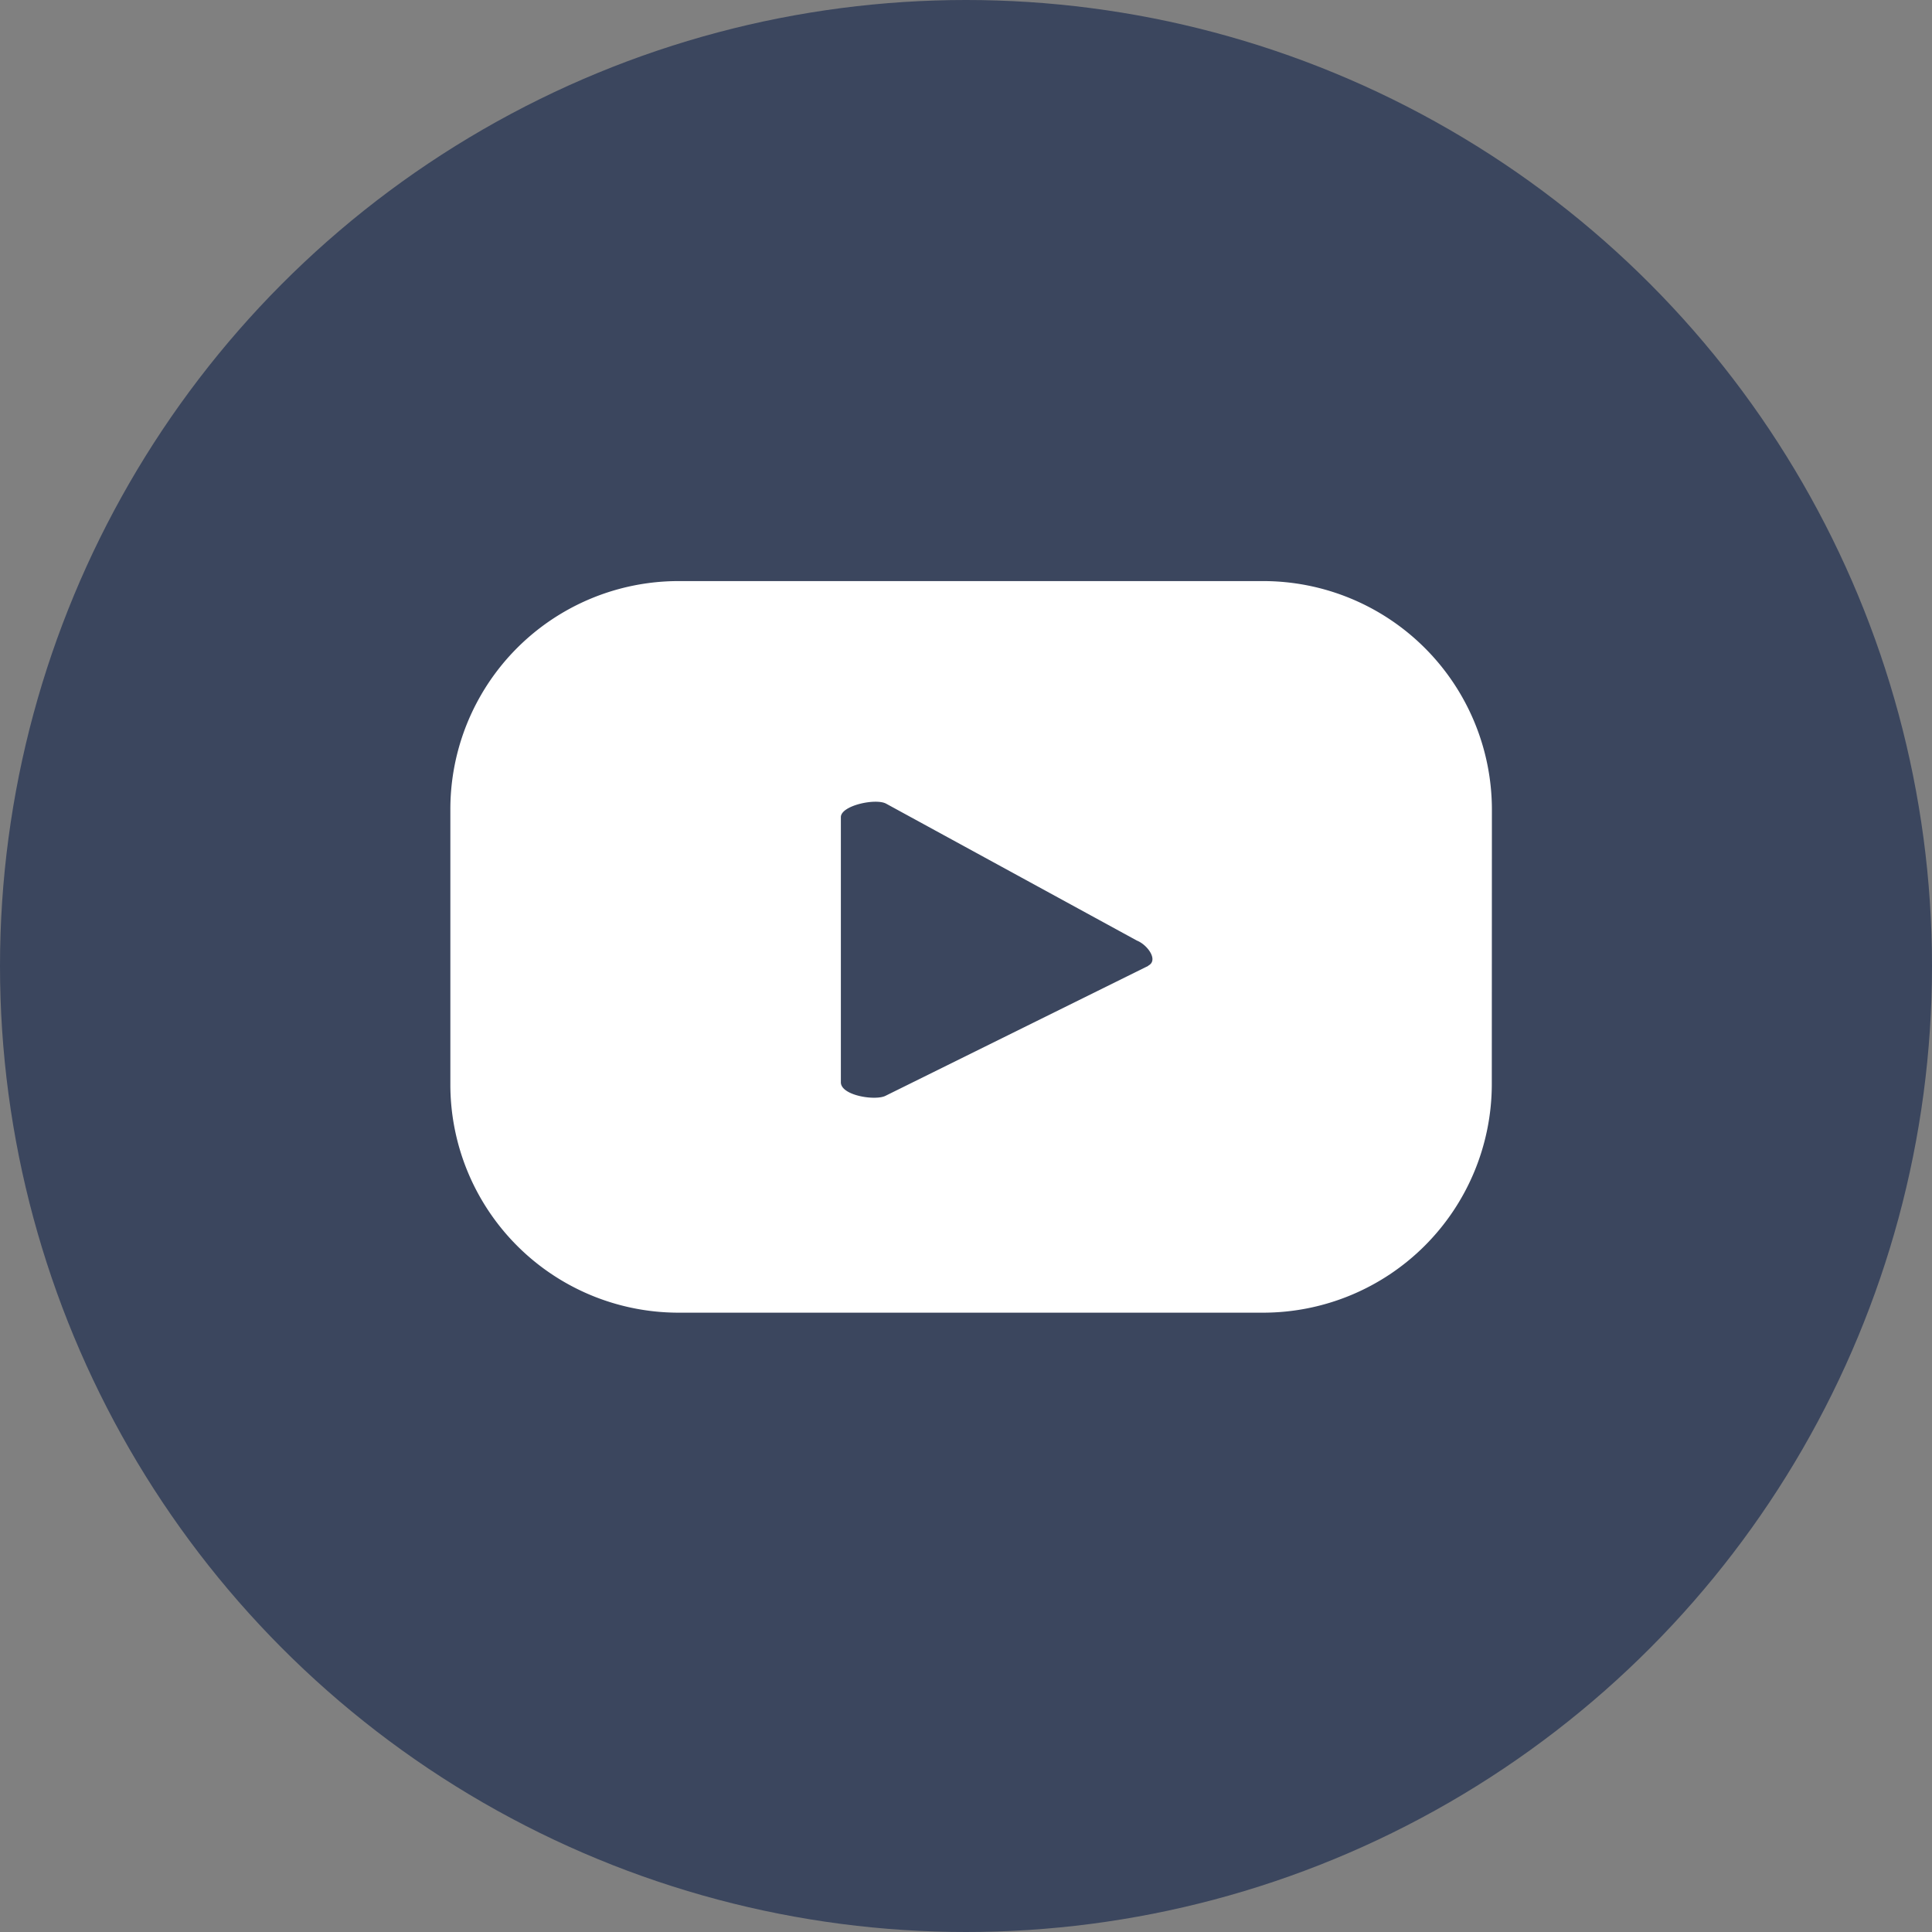
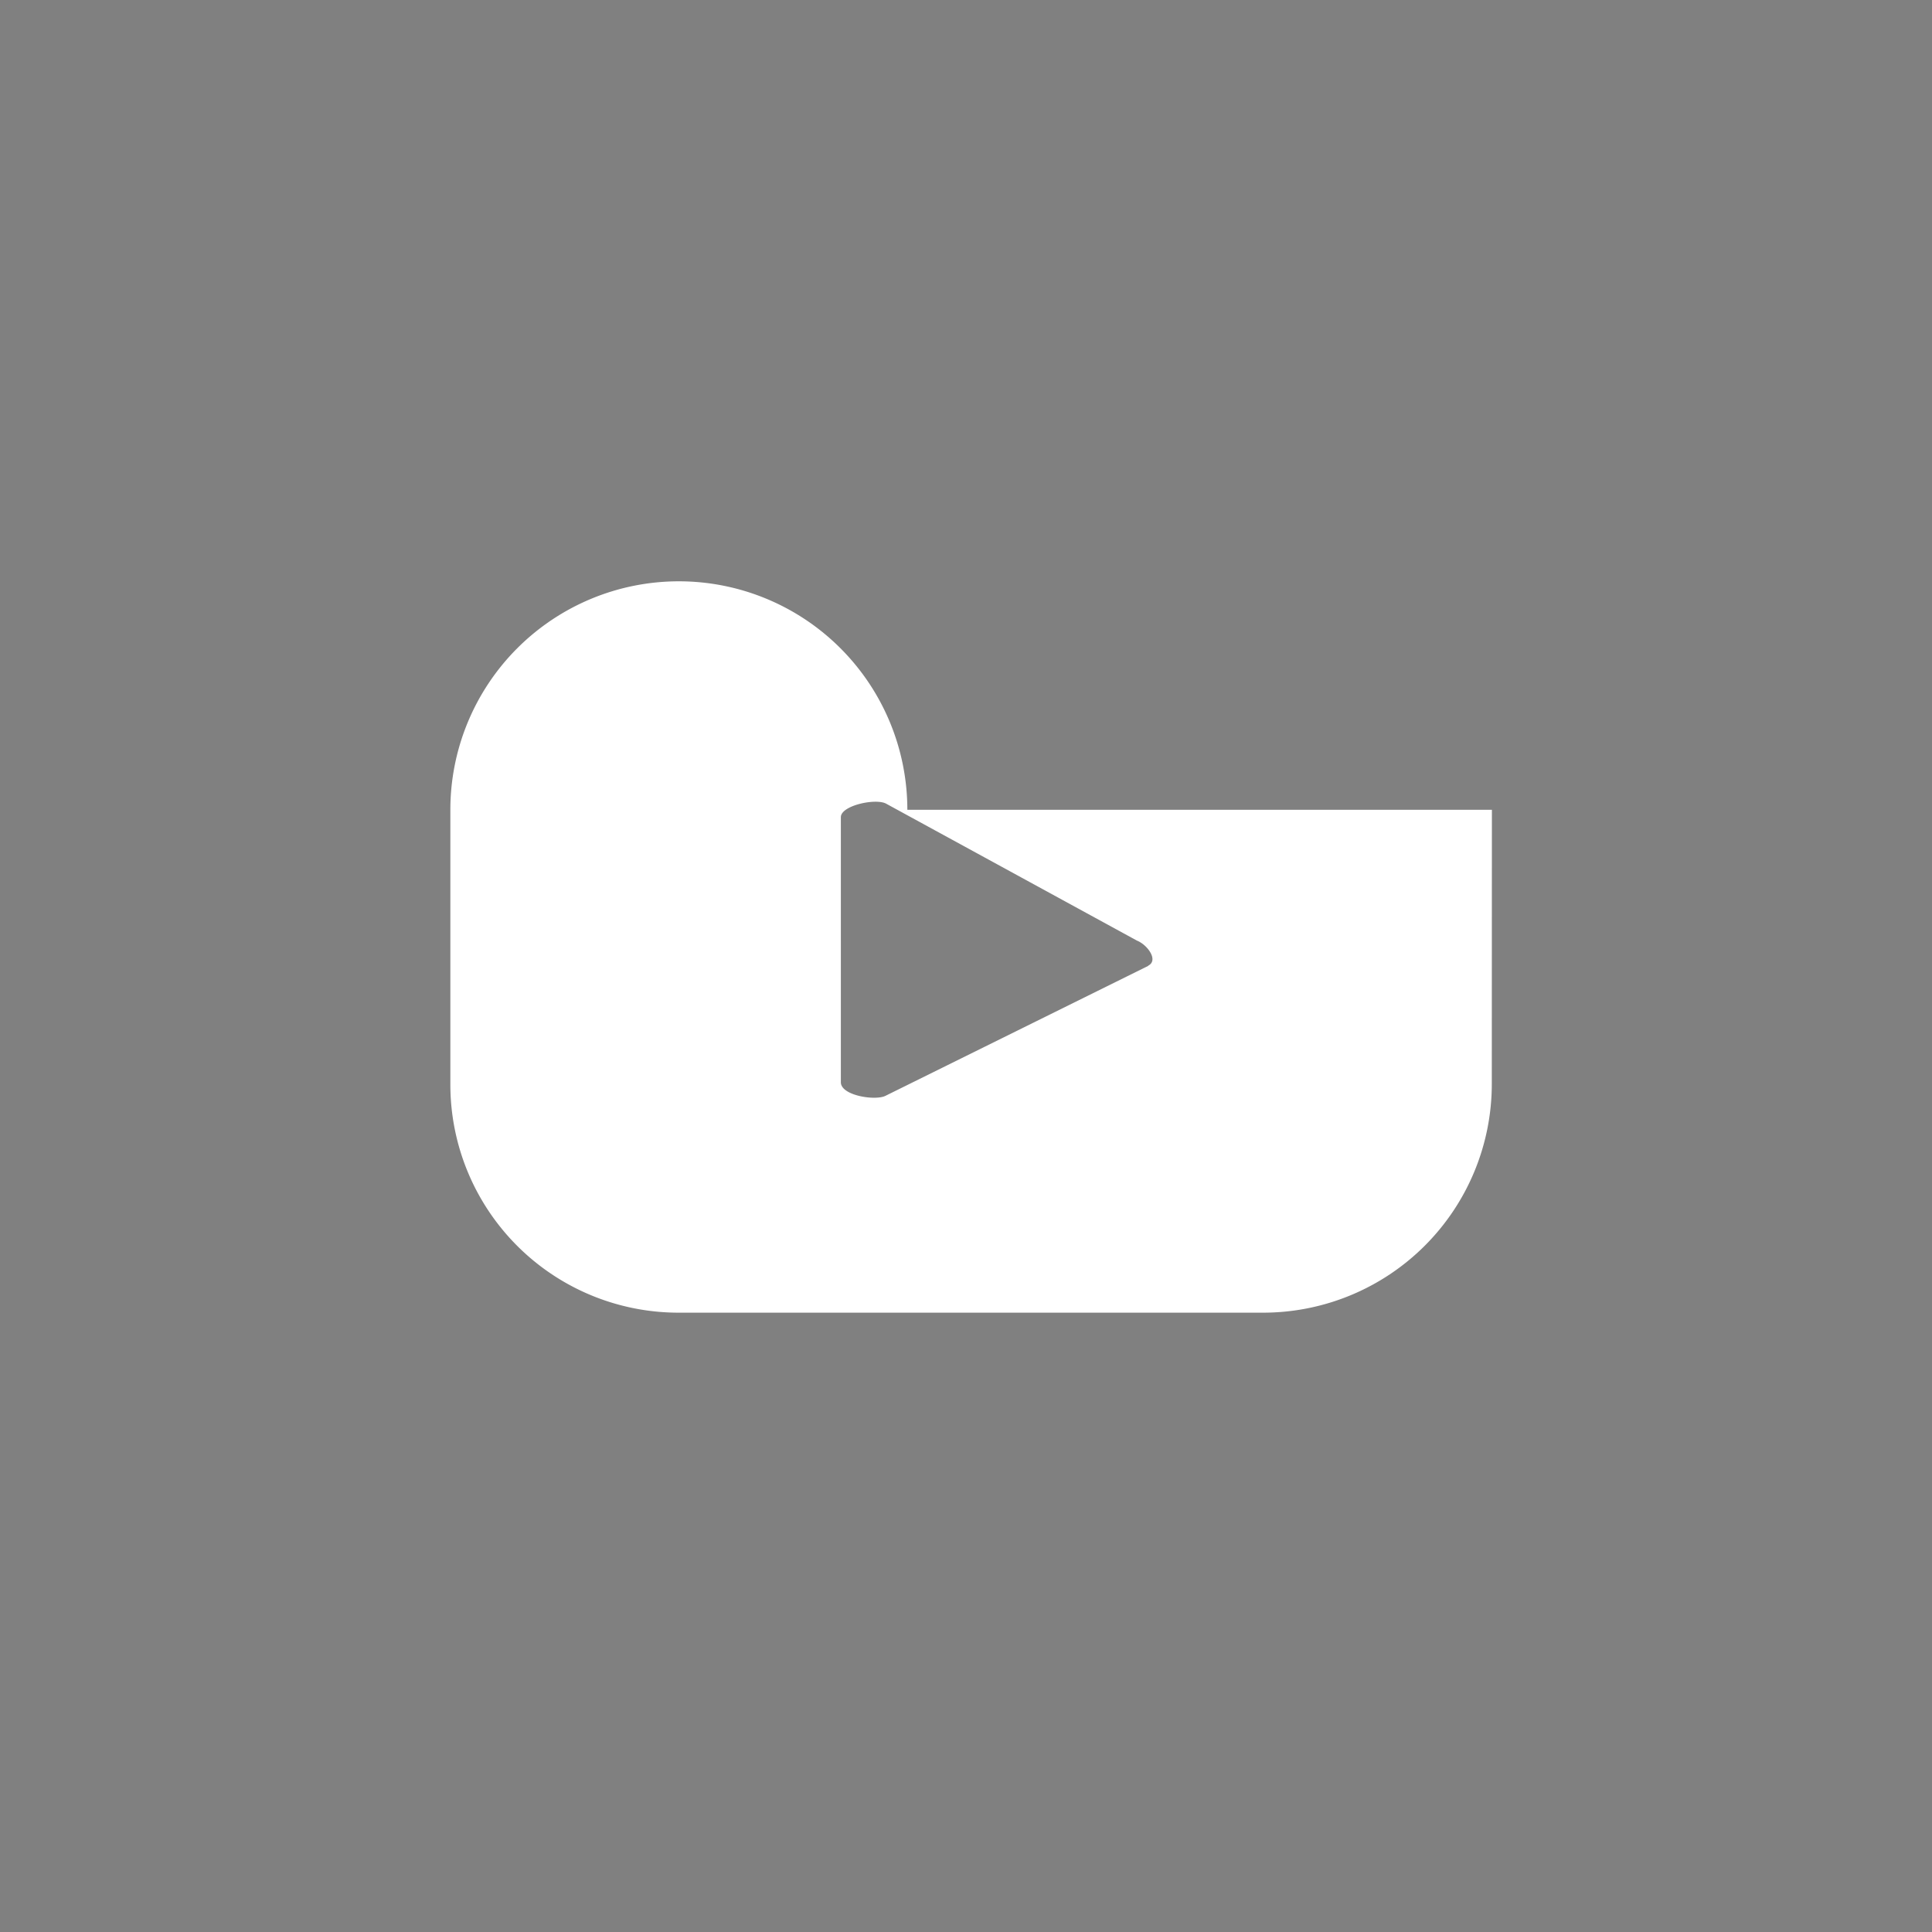
<svg xmlns="http://www.w3.org/2000/svg" width="39" height="39" viewBox="0 0 39 39">
  <rect x="0" y="0" width="39" height="39" fill="#808080" stroke="none" />
  <g id="Group_6911" data-name="Group 6911" transform="translate(0 -0.091)">
    <g id="Group_6909" data-name="Group 6909">
      <g id="Group_6906" data-name="Group 6906" transform="translate(0)">
-         <circle id="Ellipse_4" data-name="Ellipse 4" cx="19.5" cy="19.5" r="19.5" transform="translate(0 0.091)" fill="#3b465e" />
-       </g>
+         </g>
    </g>
-     <path id="Path_76" data-name="Path 76" d="M205.635,16.2a4.617,4.617,0,0,0-4.617-4.617h-11.8A4.606,4.606,0,0,0,184.61,16.2v5.545a4.606,4.606,0,0,0,4.606,4.606h11.8a4.617,4.617,0,0,0,4.617-4.606Zm-6.936,3.15-5.3,2.621c-.2.108-.906,0-.906-.27V16.348c0-.237.712-.388.917-.27l5.059,2.762c.216.086.442.4.227.507Z" transform="translate(-175.519 0.238)" fill="#fff" />
+     <path id="Path_76" data-name="Path 76" d="M205.635,16.2h-11.8A4.606,4.606,0,0,0,184.61,16.2v5.545a4.606,4.606,0,0,0,4.606,4.606h11.8a4.617,4.617,0,0,0,4.617-4.606Zm-6.936,3.15-5.3,2.621c-.2.108-.906,0-.906-.27V16.348c0-.237.712-.388.917-.27l5.059,2.762c.216.086.442.4.227.507Z" transform="translate(-175.519 0.238)" fill="#fff" />
  </g>
</svg>